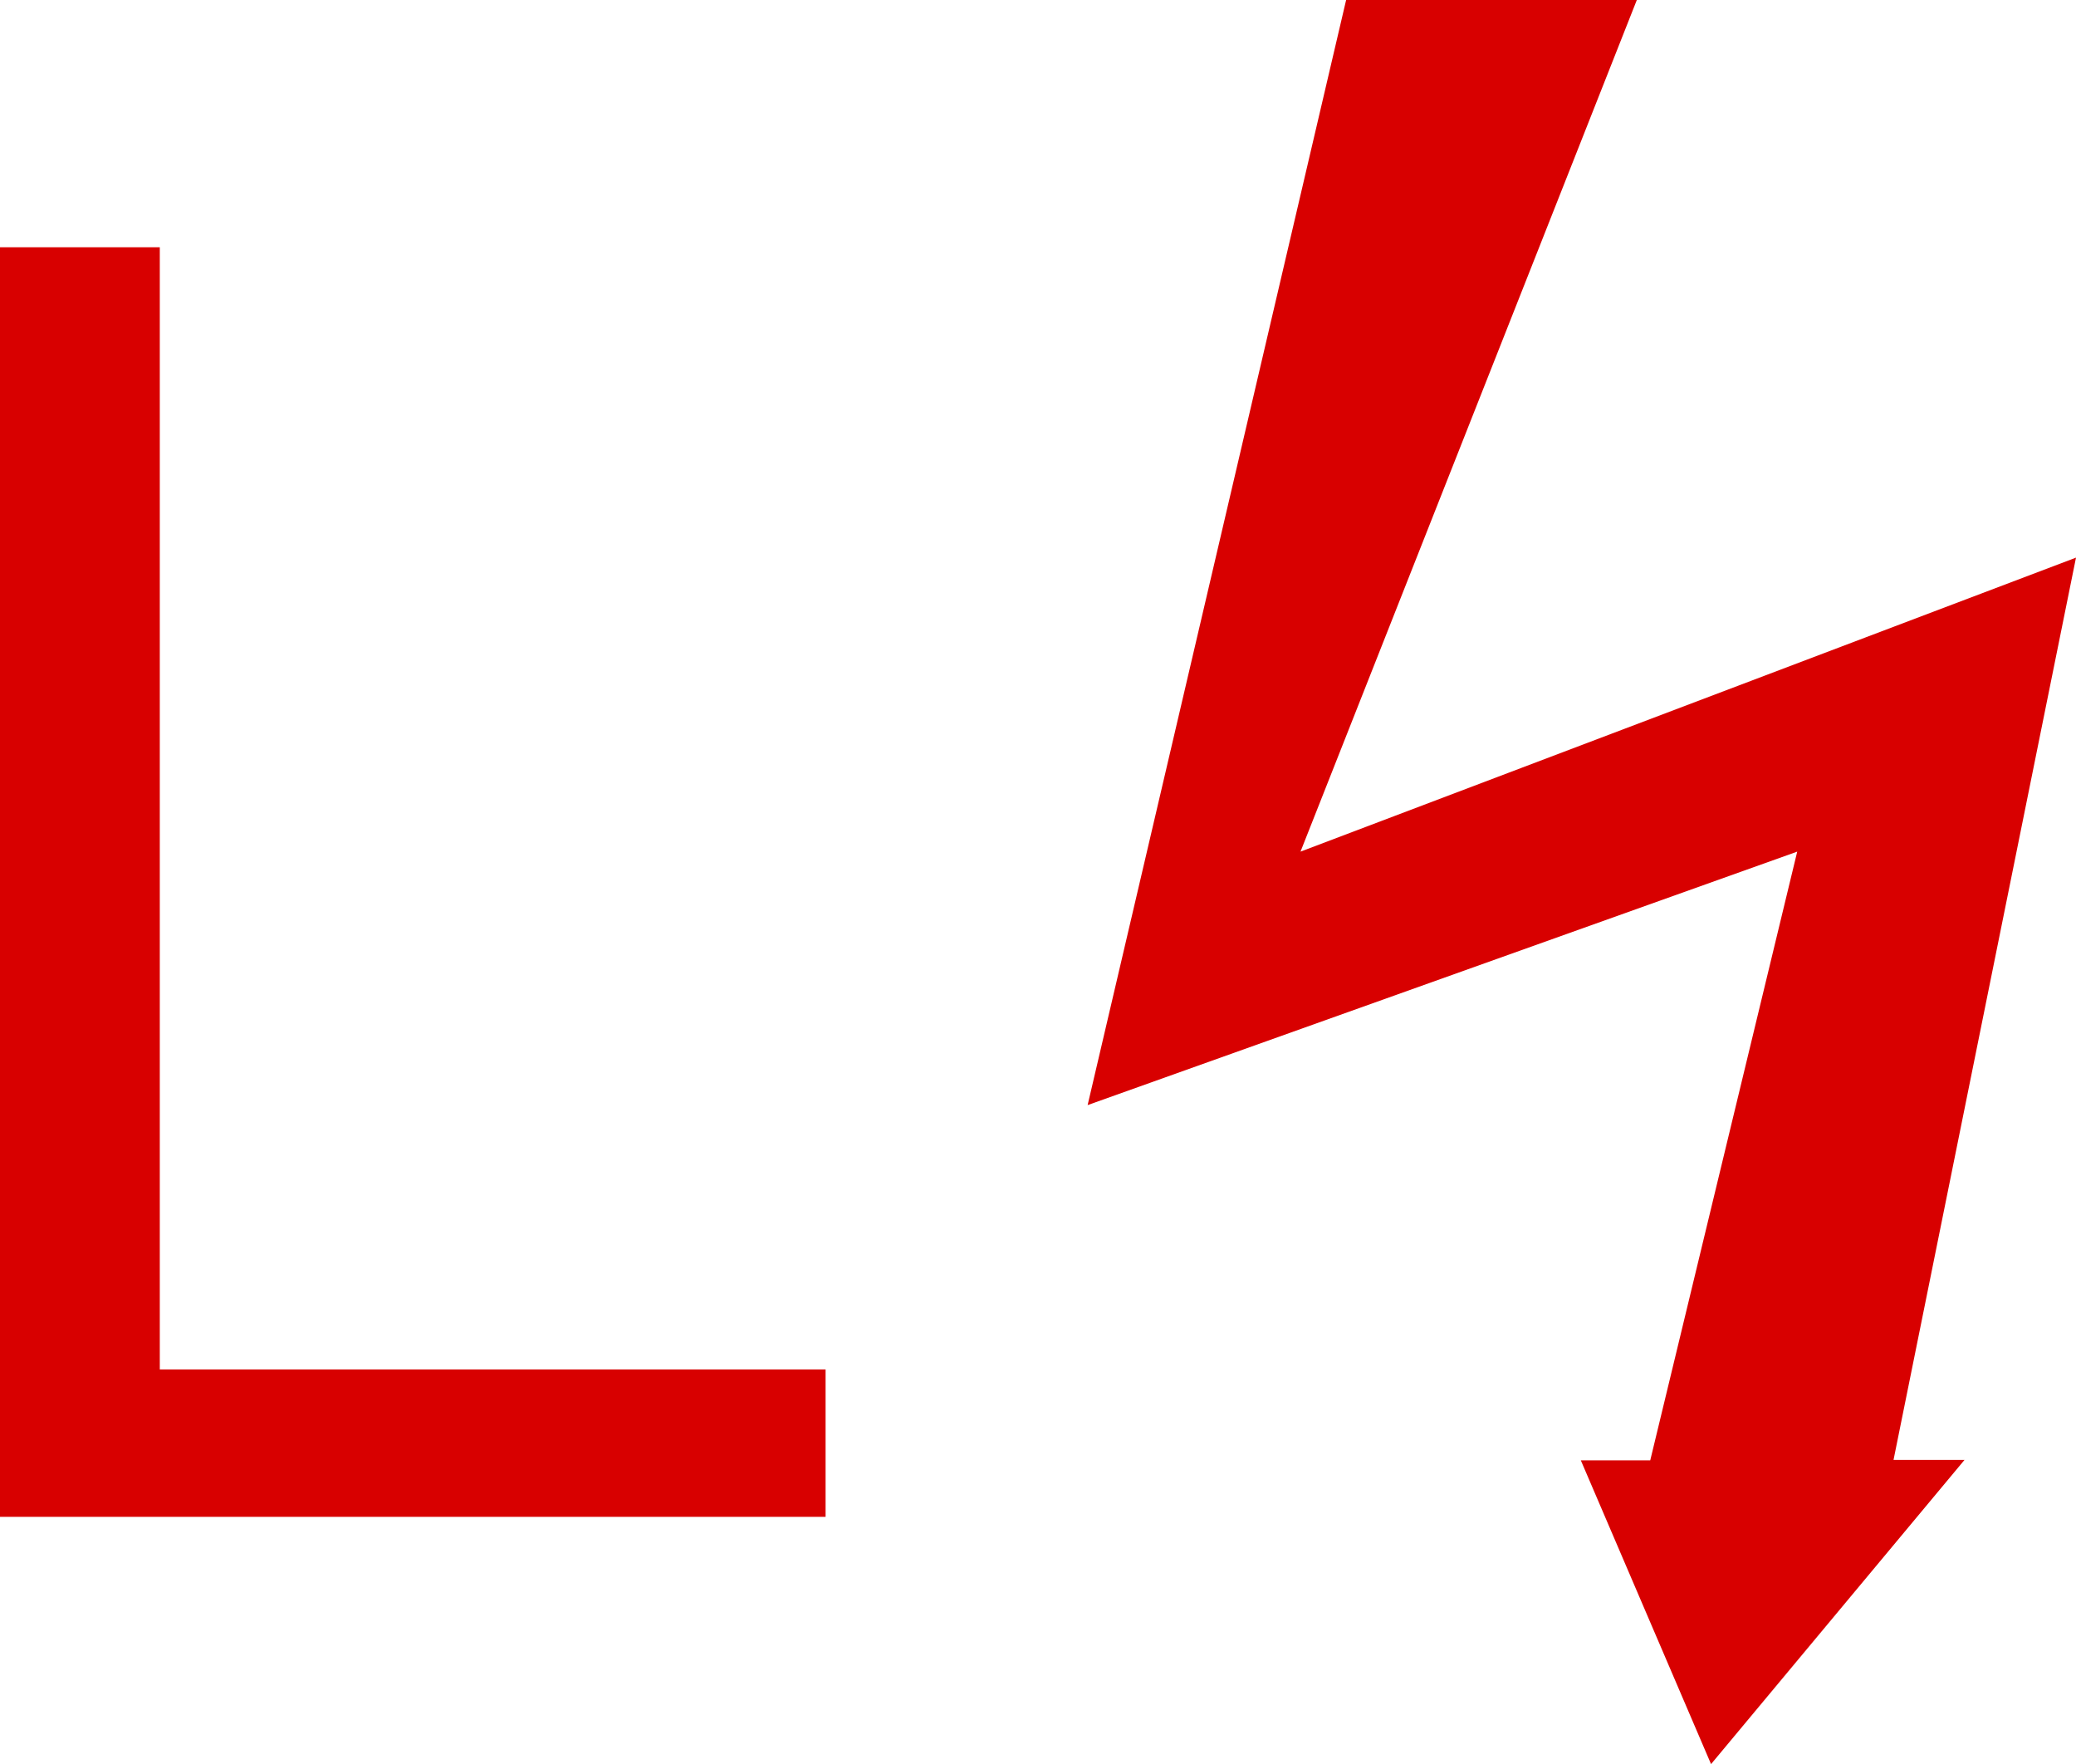
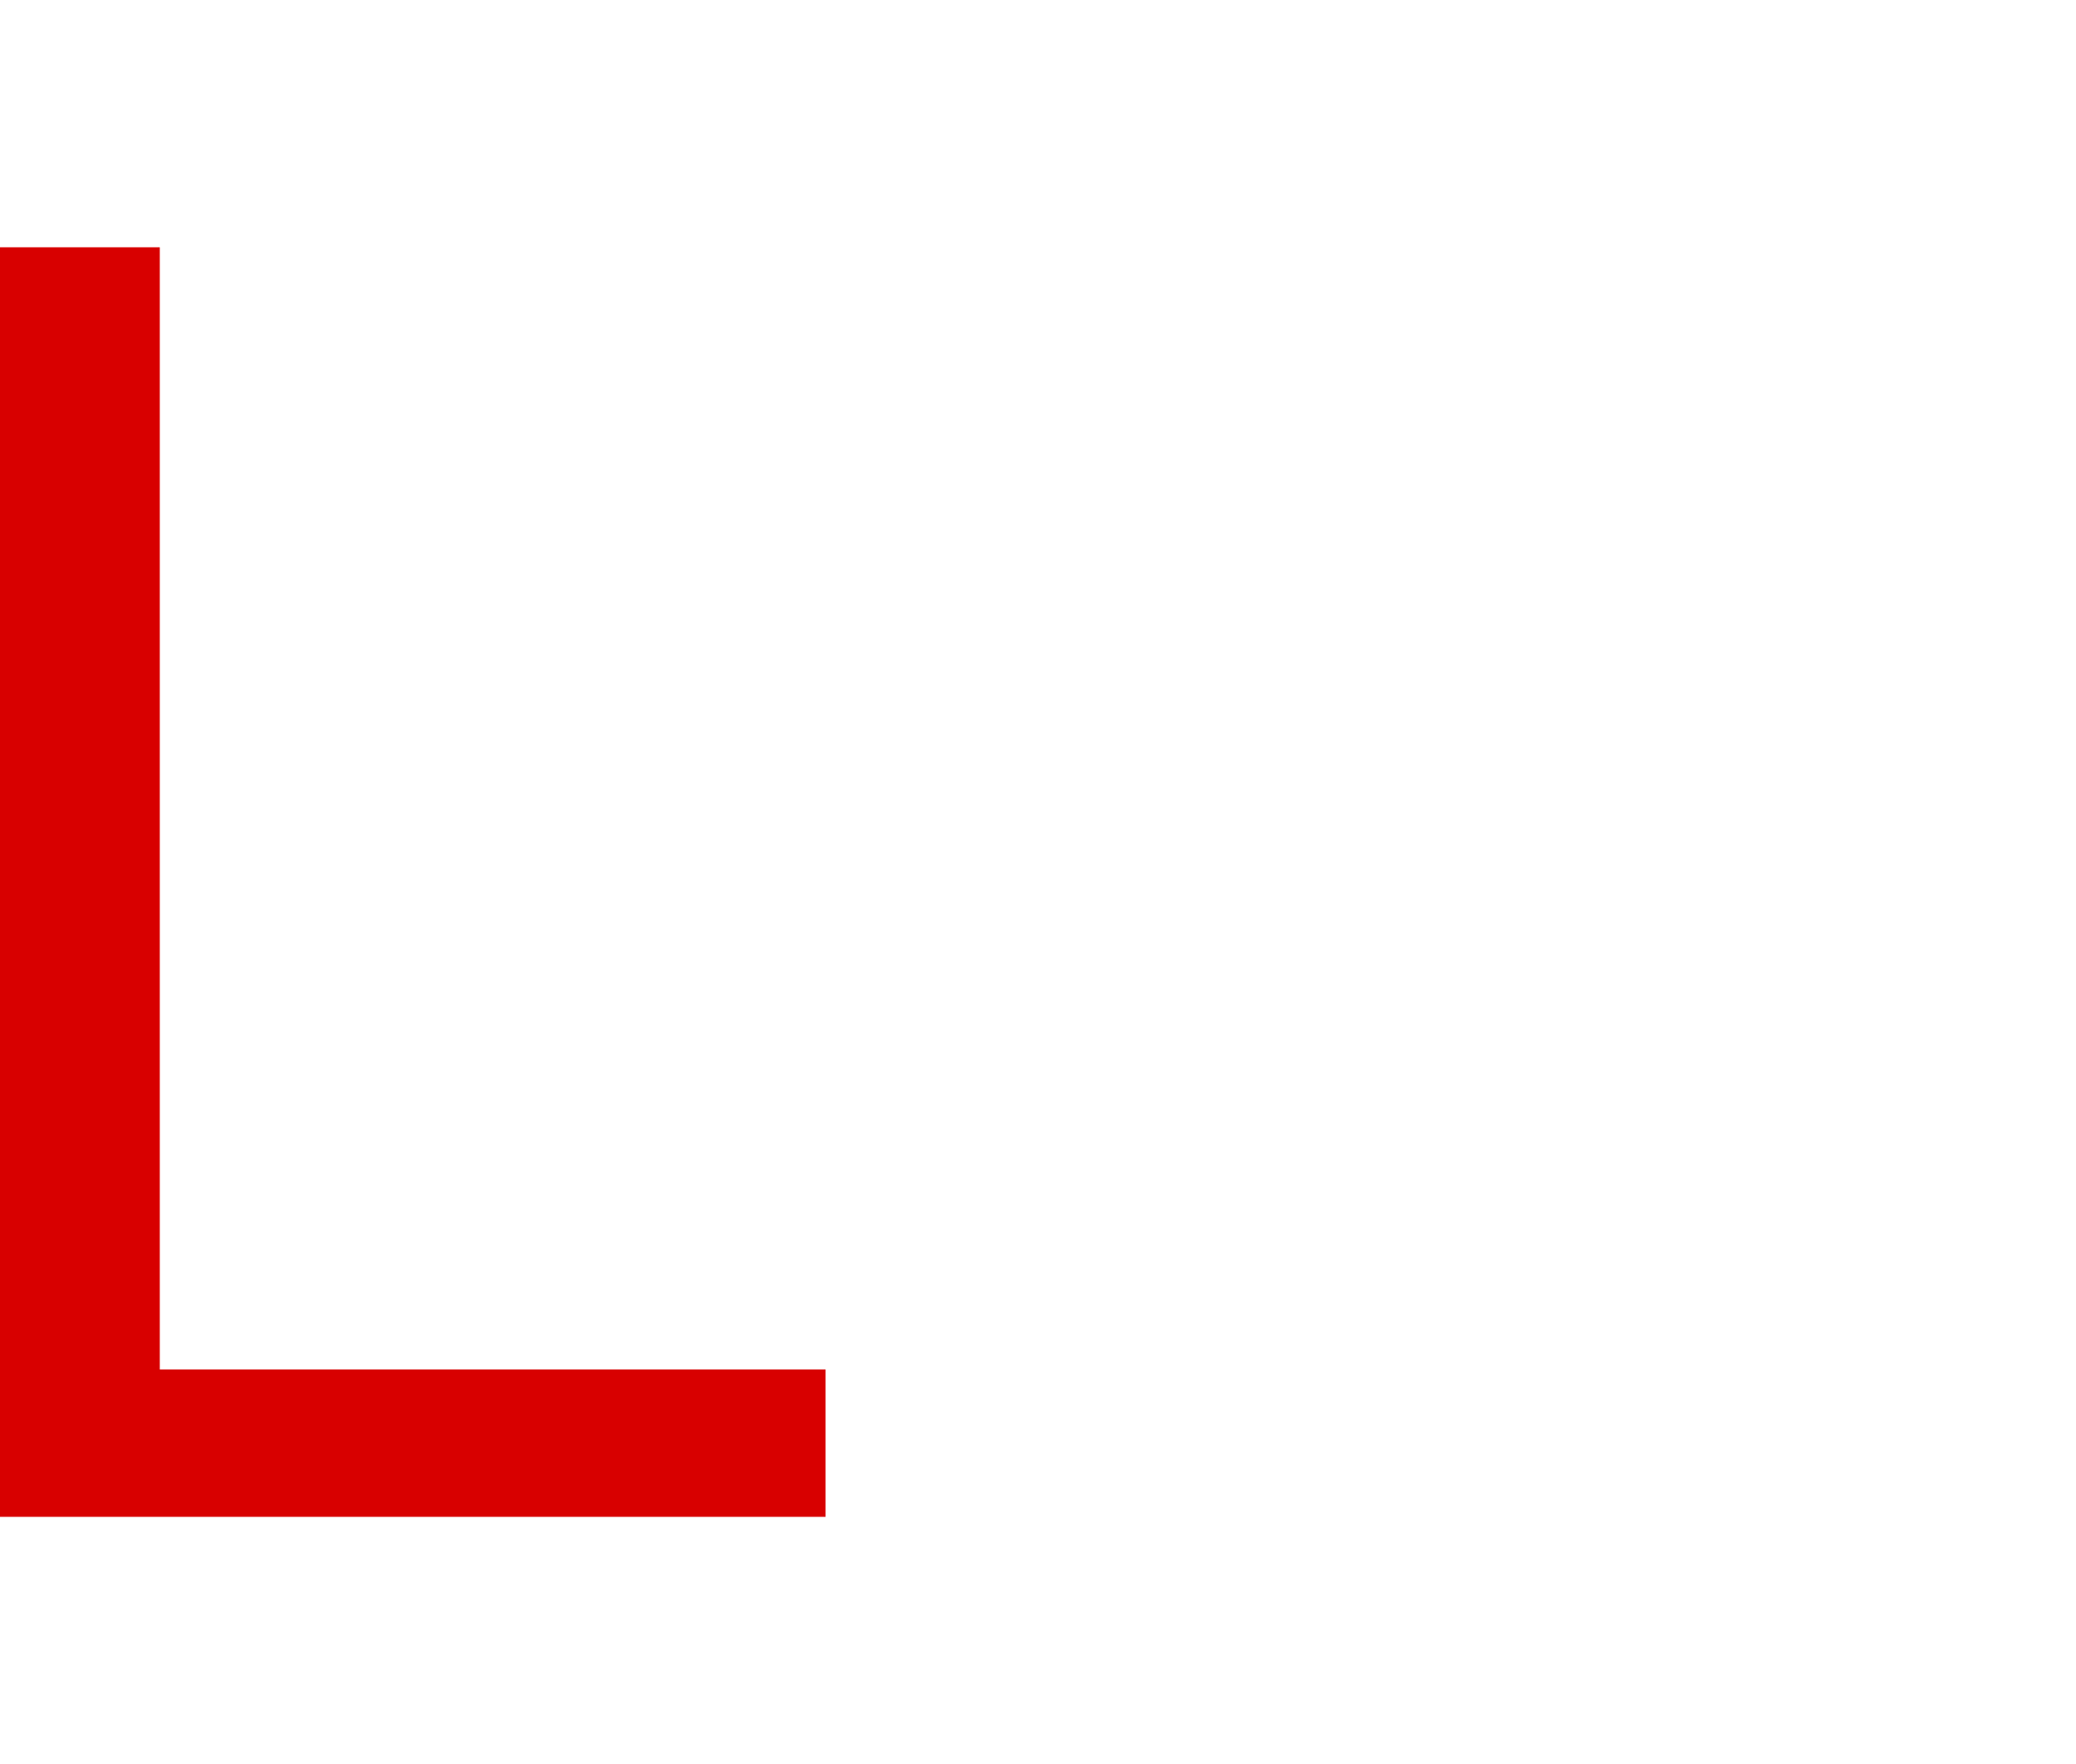
<svg xmlns="http://www.w3.org/2000/svg" id="Ebene_2" data-name="Ebene 2" viewBox="0 0 725.84 616.71">
  <defs>
    <style>
      .cls-1 {
        fill: #d80000;
        stroke-width: 0px;
      }
    </style>
  </defs>
-   <polygon class="cls-1" points="470.65 0 572.29 0 454.7 297.72 725.84 194.94 662.04 510.38 686.85 510.38 598.24 616.71 552.71 510.52 576.98 510.52 628.37 297.72 380.27 386.33 470.65 0" />
  <path class="cls-1" d="m0,86.44h55.87v392.31h232.78v51.52H0V86.44Z" />
</svg>